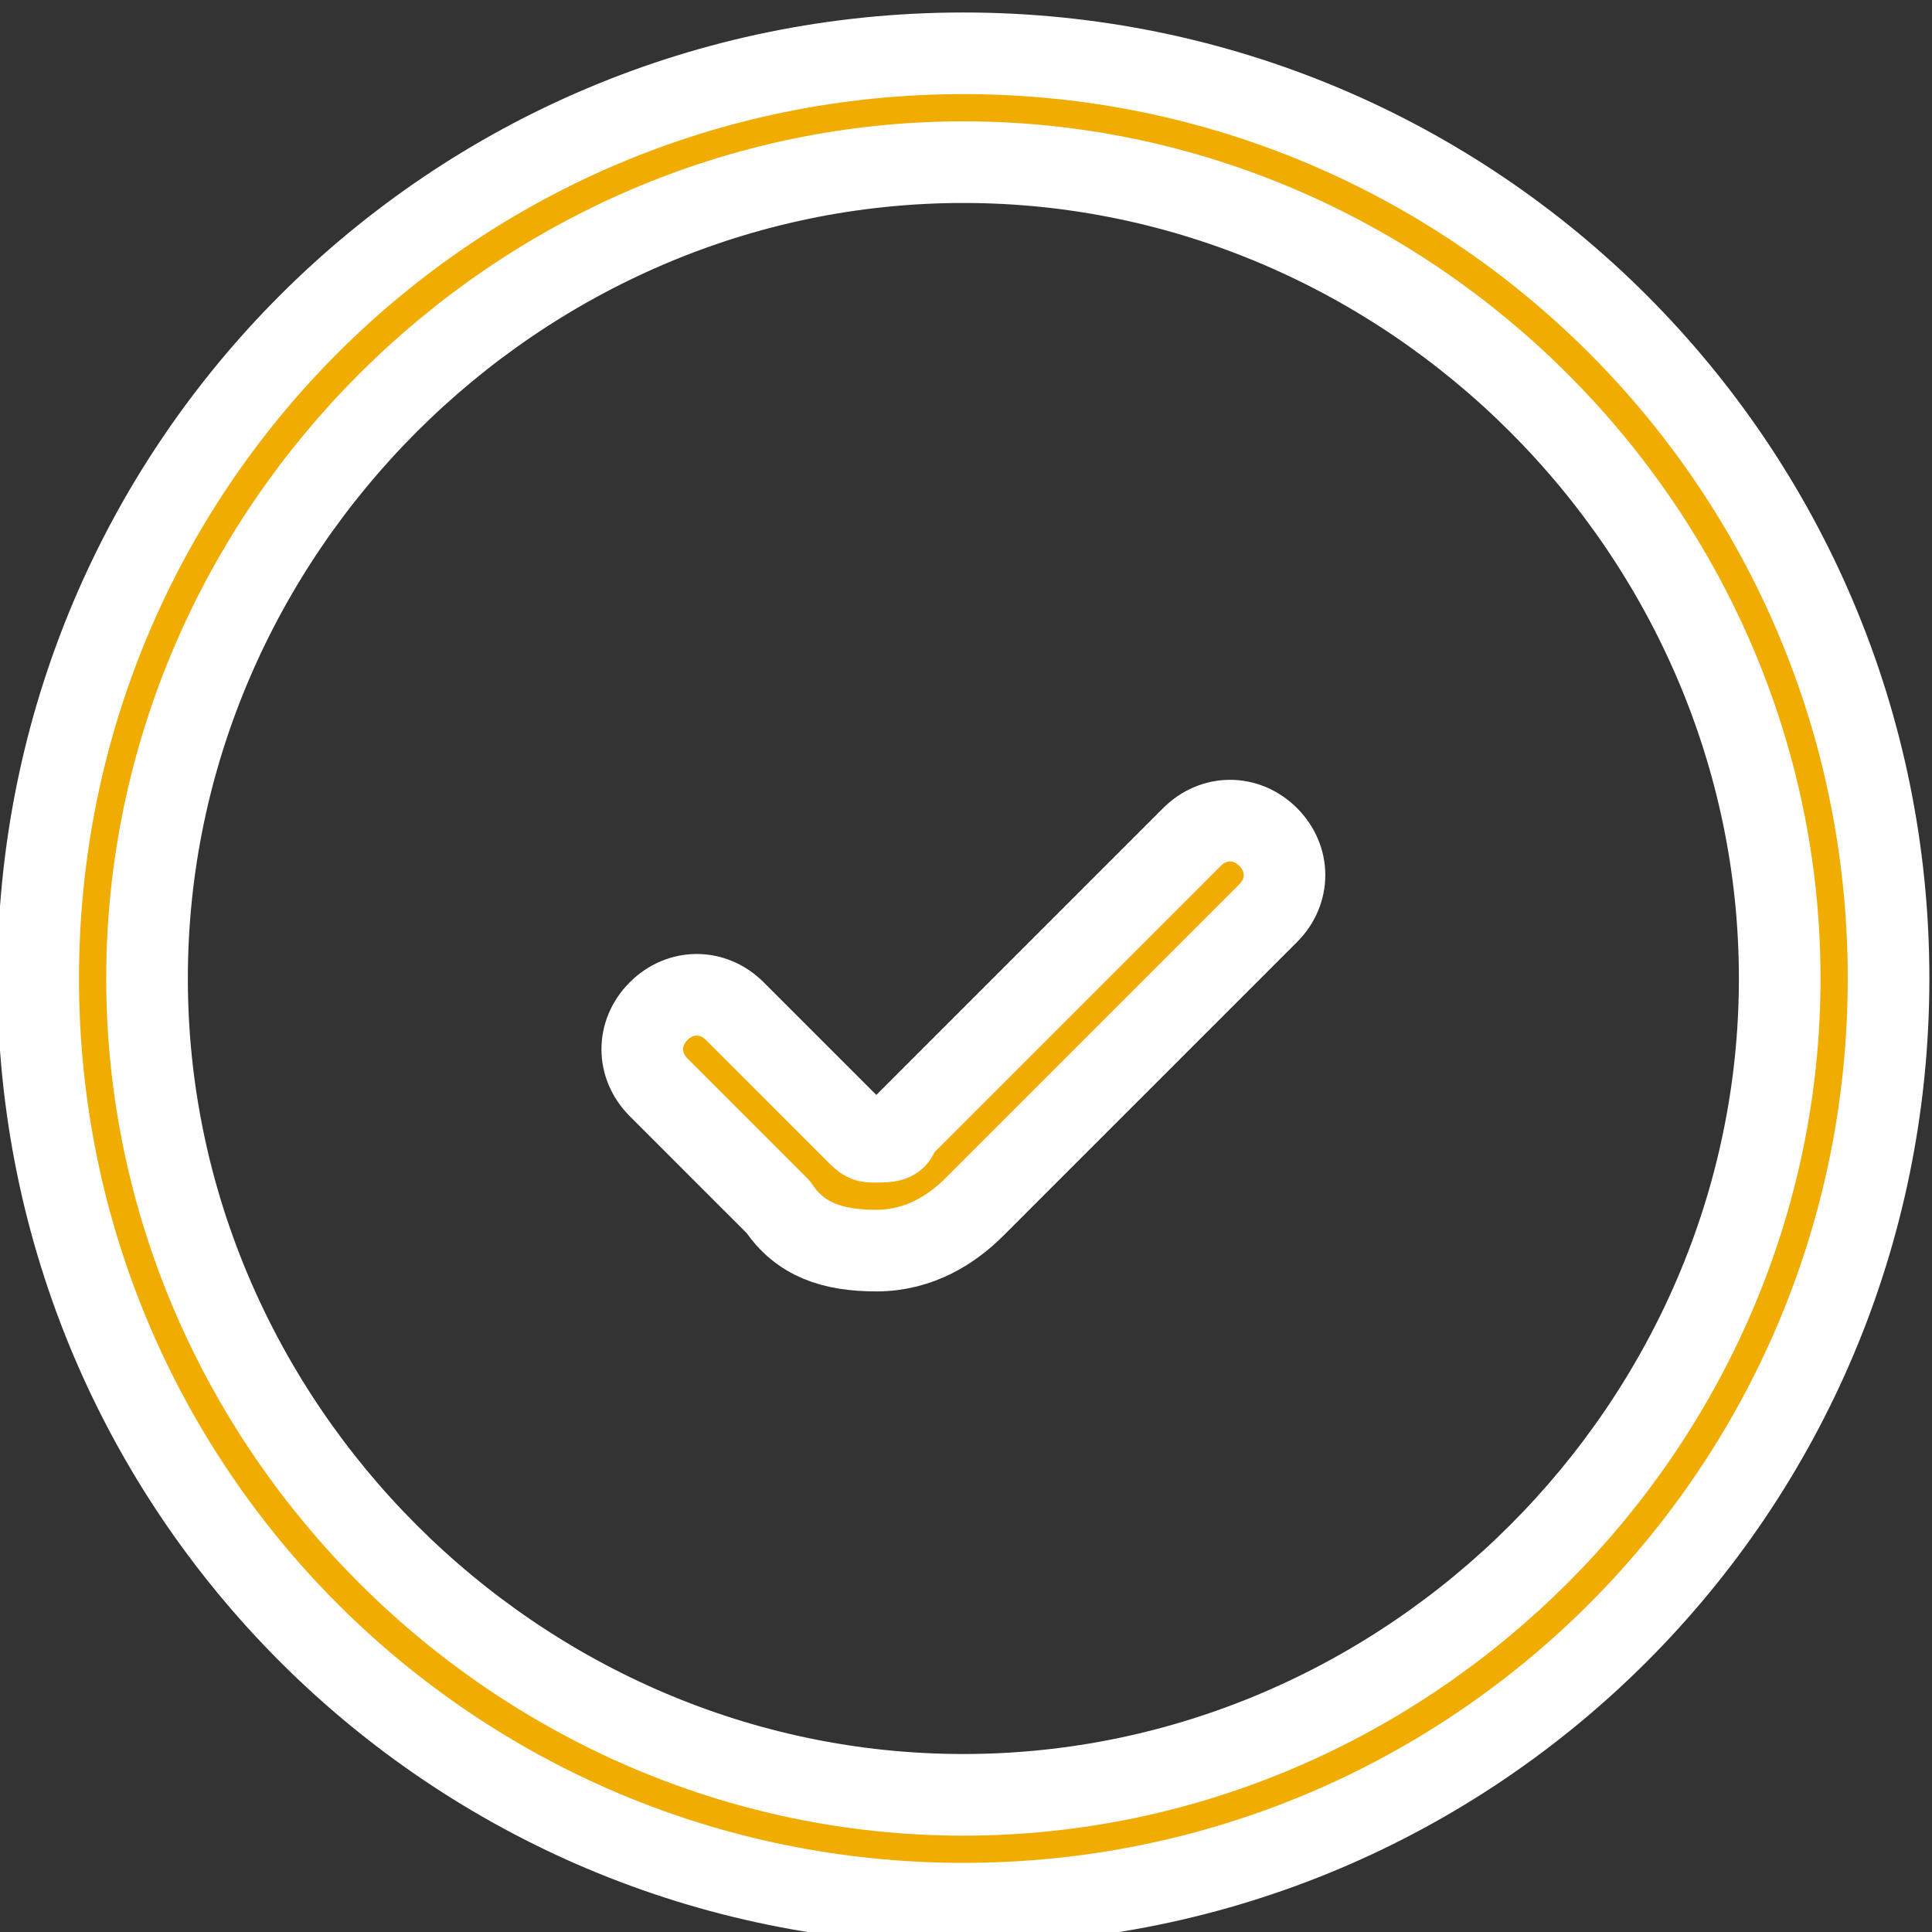
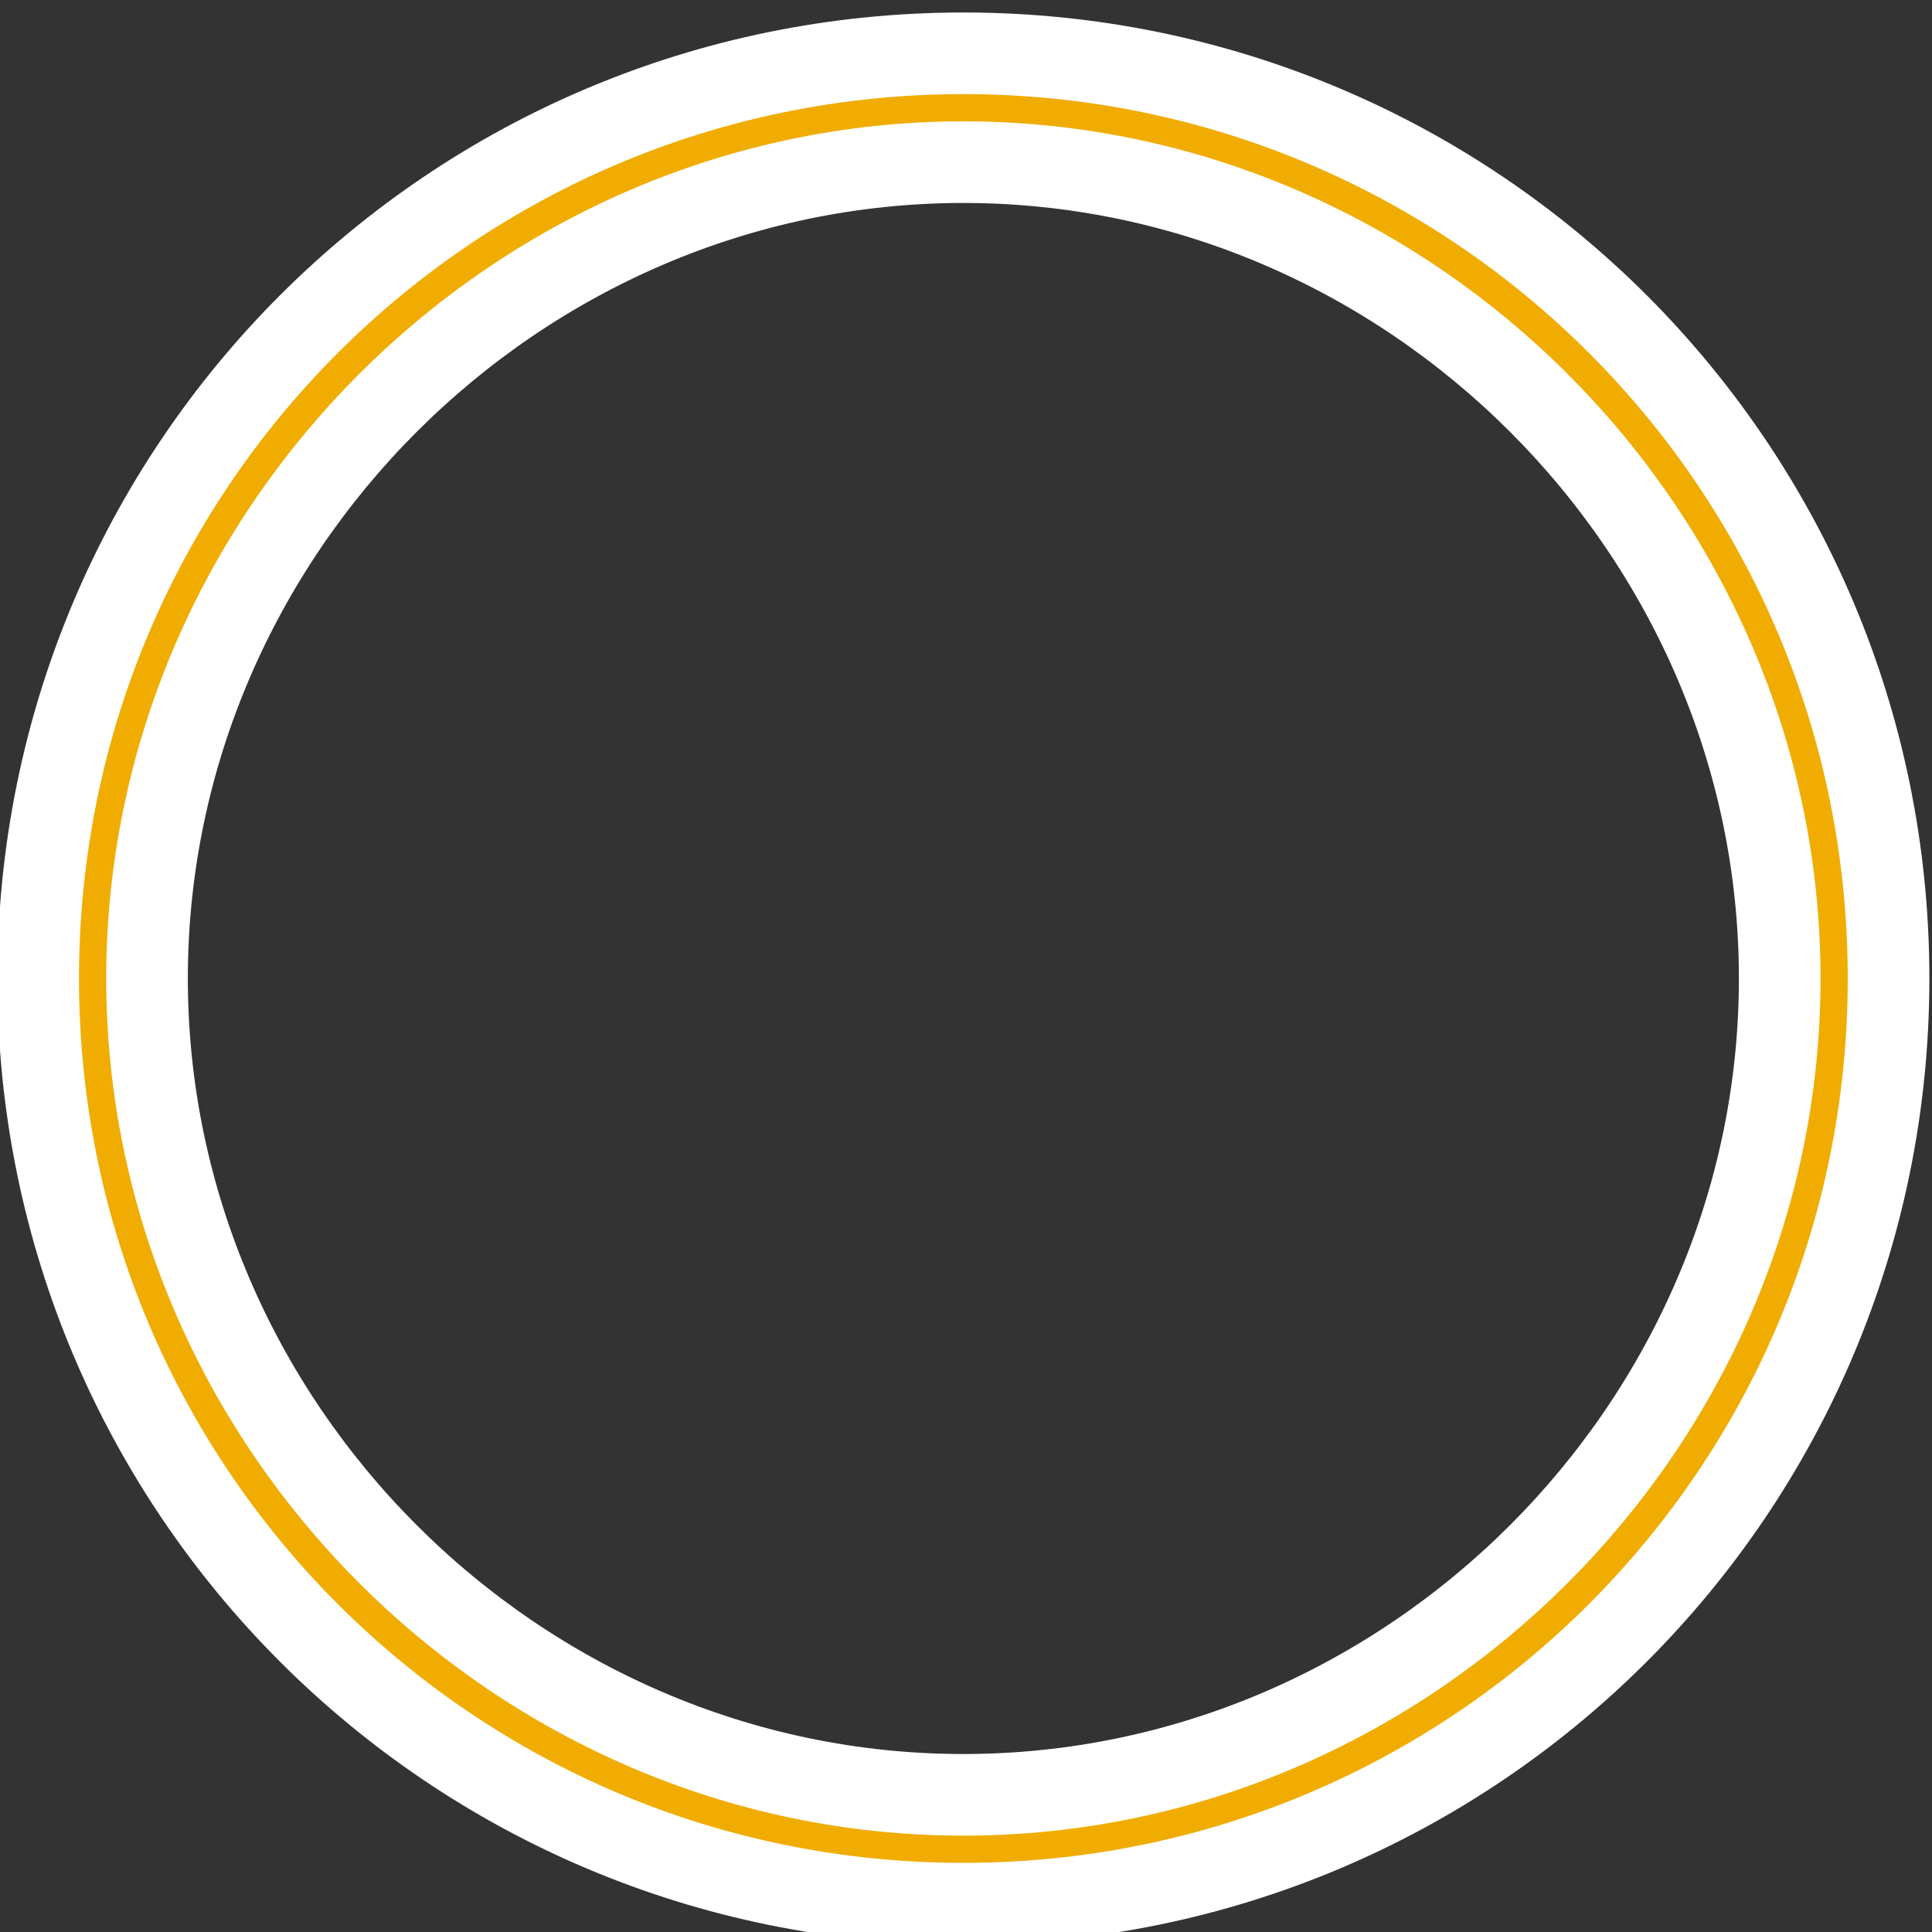
<svg xmlns="http://www.w3.org/2000/svg" version="1.1" id="Capa_1" x="0px" y="0px" width="142px" height="142px" viewBox="0 0 142 142" enable-background="new 0 0 142 142" xml:space="preserve">
  <rect x="0" y="0" width="142" height="142" fill="#333333" stroke="none" />
  <g>
    <g>
      <g>
        <path fill="#F0AC00" stroke="#FFFFFF" stroke-width="6" stroke-linecap="round" stroke-linejoin="round" stroke-miterlimit="10" d="     M70.807,139.918c-37.6,0-68-30.4-68-68s30.4-68,68-68s68,30.4,68,68S108.406,139.918,70.807,139.918z M70.807,11.918     c-32.799,0-60,27.2-60,60s27.201,60,60,60c32.801,0,60-27.2,60-60S103.607,11.918,70.807,11.918z" />
      </g>
      <g>
-         <path fill="#F0AC00" stroke="#FFFFFF" stroke-width="6" stroke-linecap="round" stroke-linejoin="round" stroke-miterlimit="10" d="     M64.406,91.918c-3.199,0-5.6-0.8-7.199-3.2l-8.799-8.8c-1.602-1.6-1.602-4,0-5.6c1.6-1.601,3.998-1.601,5.6,0l8.799,8.8     c0.801,0.8,0.801,0.8,1.6,0.8l0,0c0.801,0,1.602,0,1.602-0.8l21.6-21.601c1.6-1.6,4-1.6,5.6,0c1.6,1.601,1.6,4,0,5.601     l-21.6,21.6C70.008,90.318,67.607,91.918,64.406,91.918L64.406,91.918z" />
-       </g>
+         </g>
    </g>
  </g>
</svg>